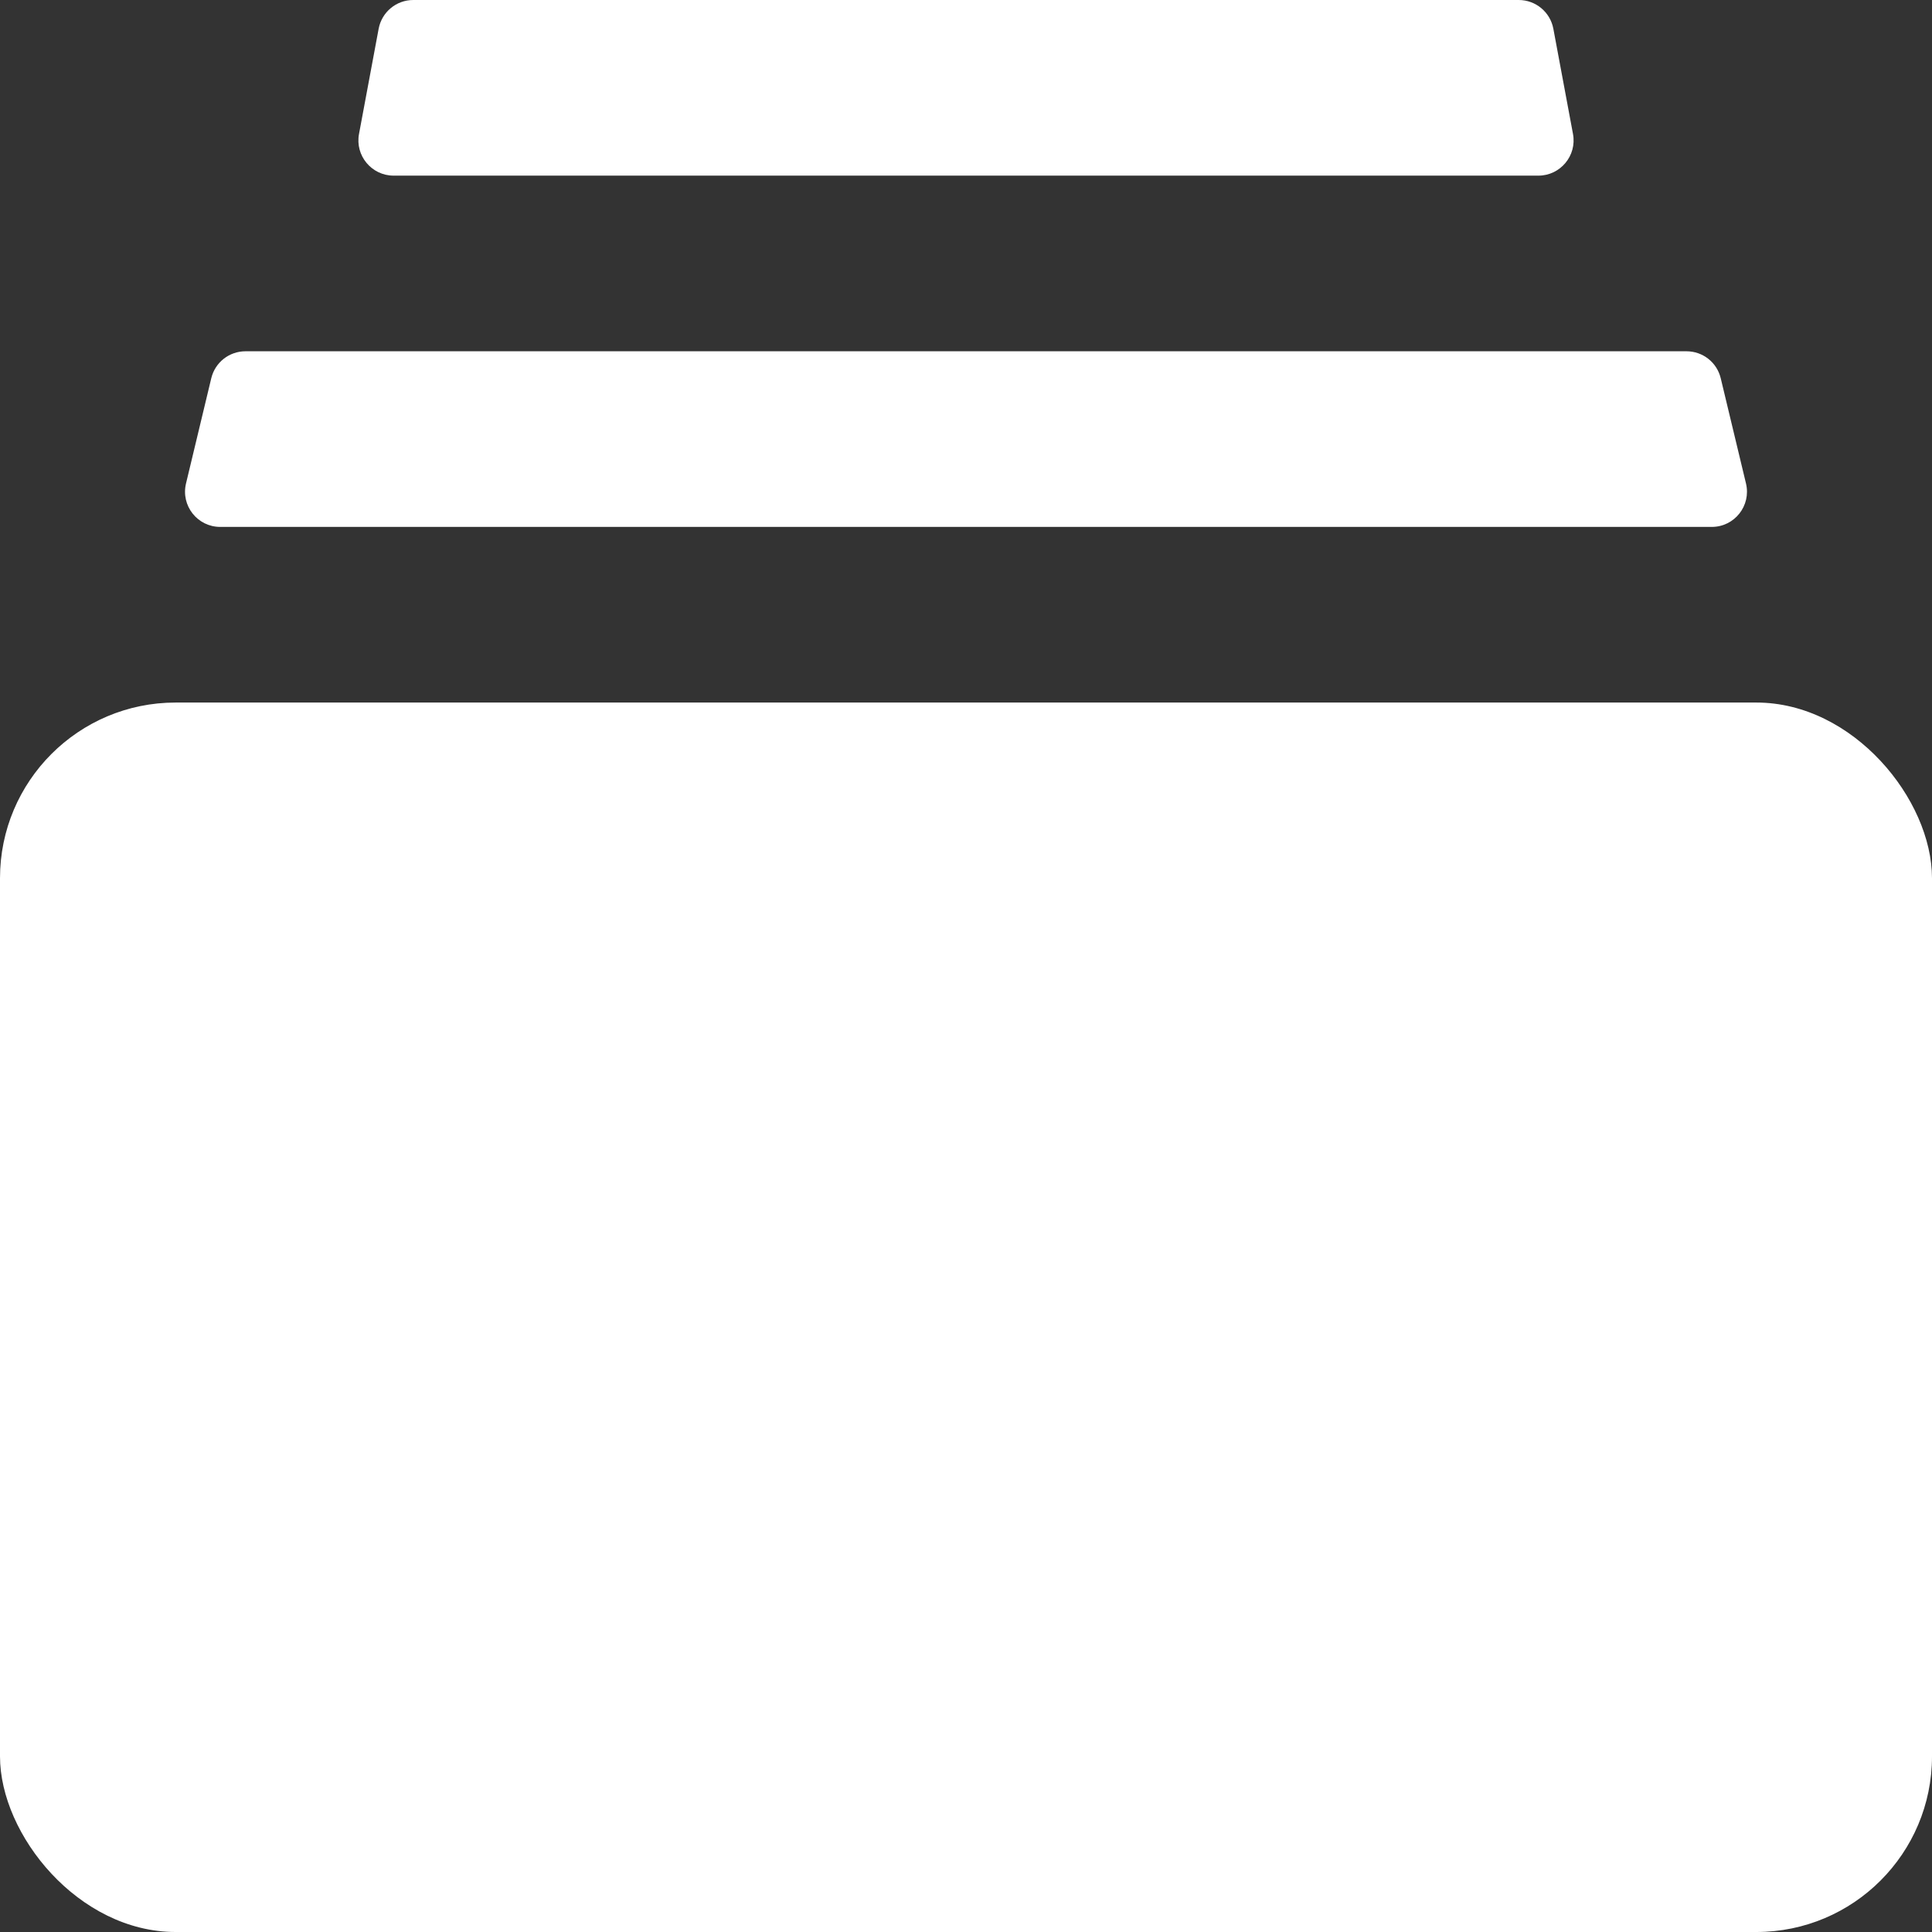
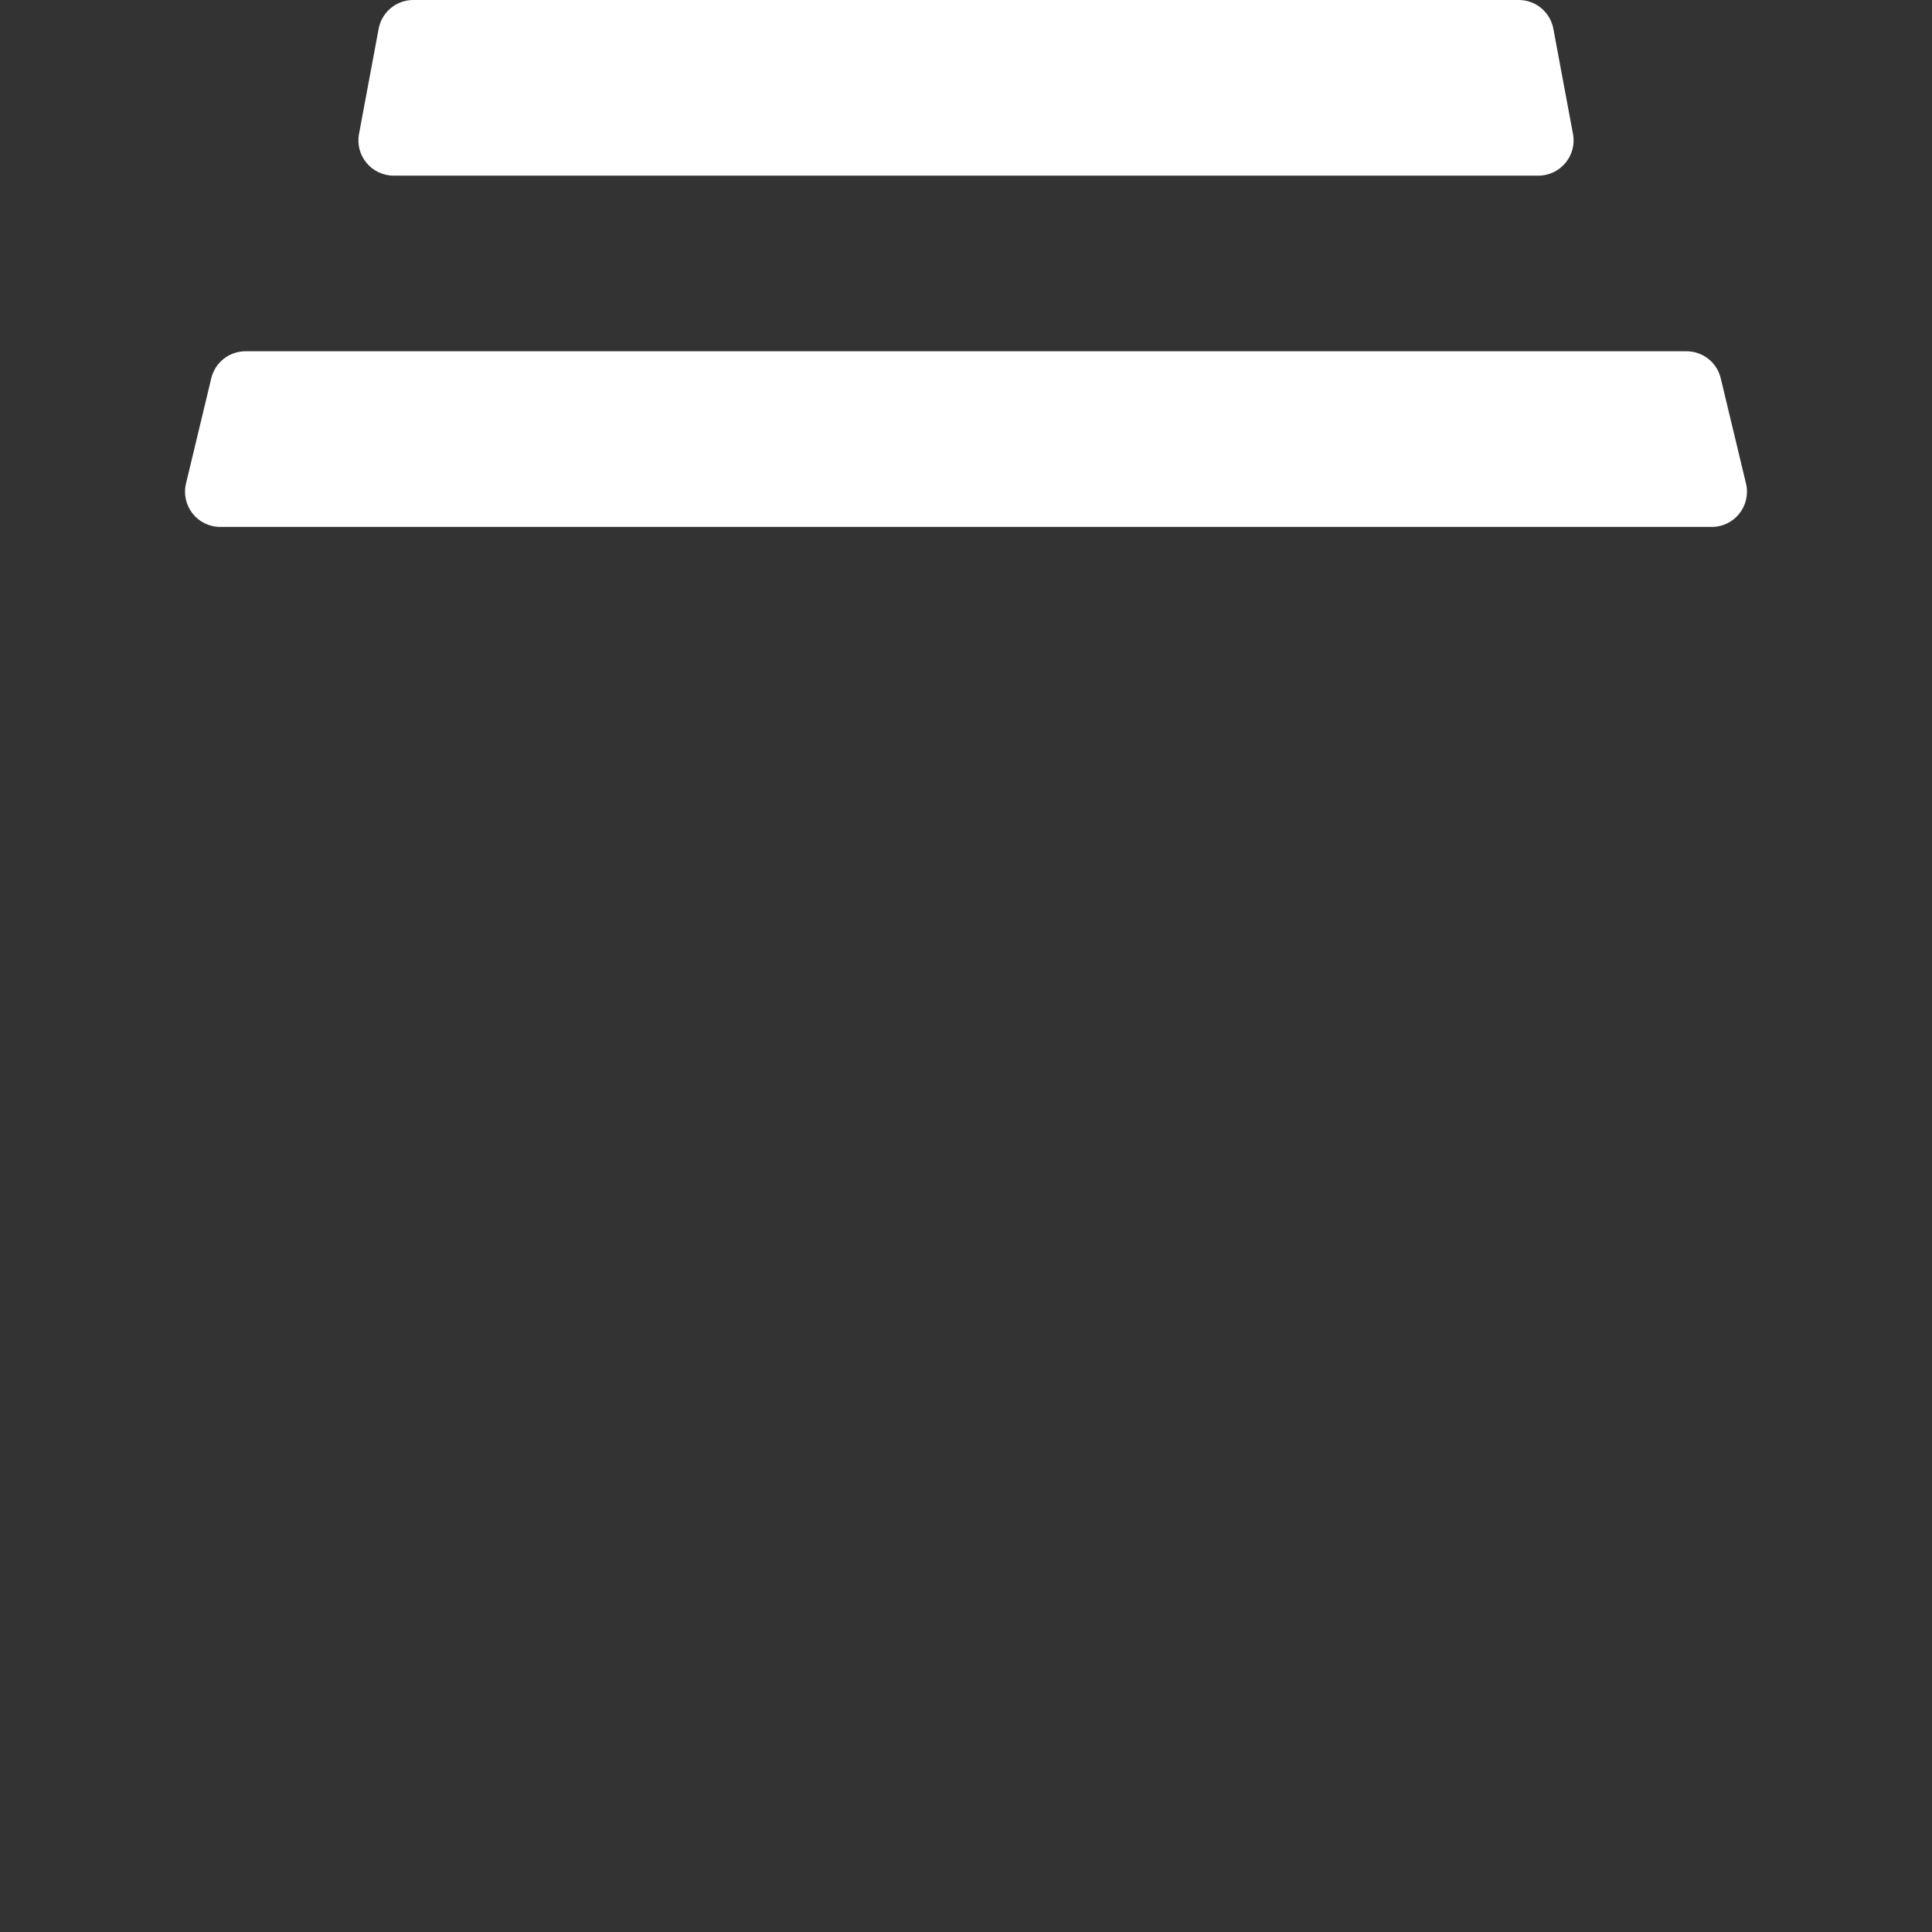
<svg xmlns="http://www.w3.org/2000/svg" width="11" height="11" viewBox="0 0 11 11" fill="none">
  <rect x="0" y="0" width="11" height="11" fill="#333333" stroke="none" />
-   <rect y="4" width="11" height="7" rx="1" fill="white" />
  <path d="M1.203 2.153C1.225 2.063 1.305 2 1.398 2H9.602C9.695 2 9.775 2.063 9.797 2.153L9.941 2.753C9.971 2.879 9.876 3 9.746 3H1.254C1.124 3 1.029 2.879 1.059 2.753L1.203 2.153Z" fill="white" />
-   <path d="M2.156 0.163C2.174 0.069 2.256 0 2.353 0H8.647C8.744 0 8.826 0.069 8.844 0.163L8.956 0.763C8.979 0.886 8.884 1 8.759 1H2.241C2.116 1 2.021 0.886 2.044 0.763L2.156 0.163Z" fill="white" />
+   <path d="M2.156 0.163C2.174 0.069 2.256 0 2.353 0H8.647C8.744 0 8.826 0.069 8.844 0.163L8.956 0.763C8.979 0.886 8.884 1 8.759 1H2.241C2.116 1 2.021 0.886 2.044 0.763Z" fill="white" />
</svg>